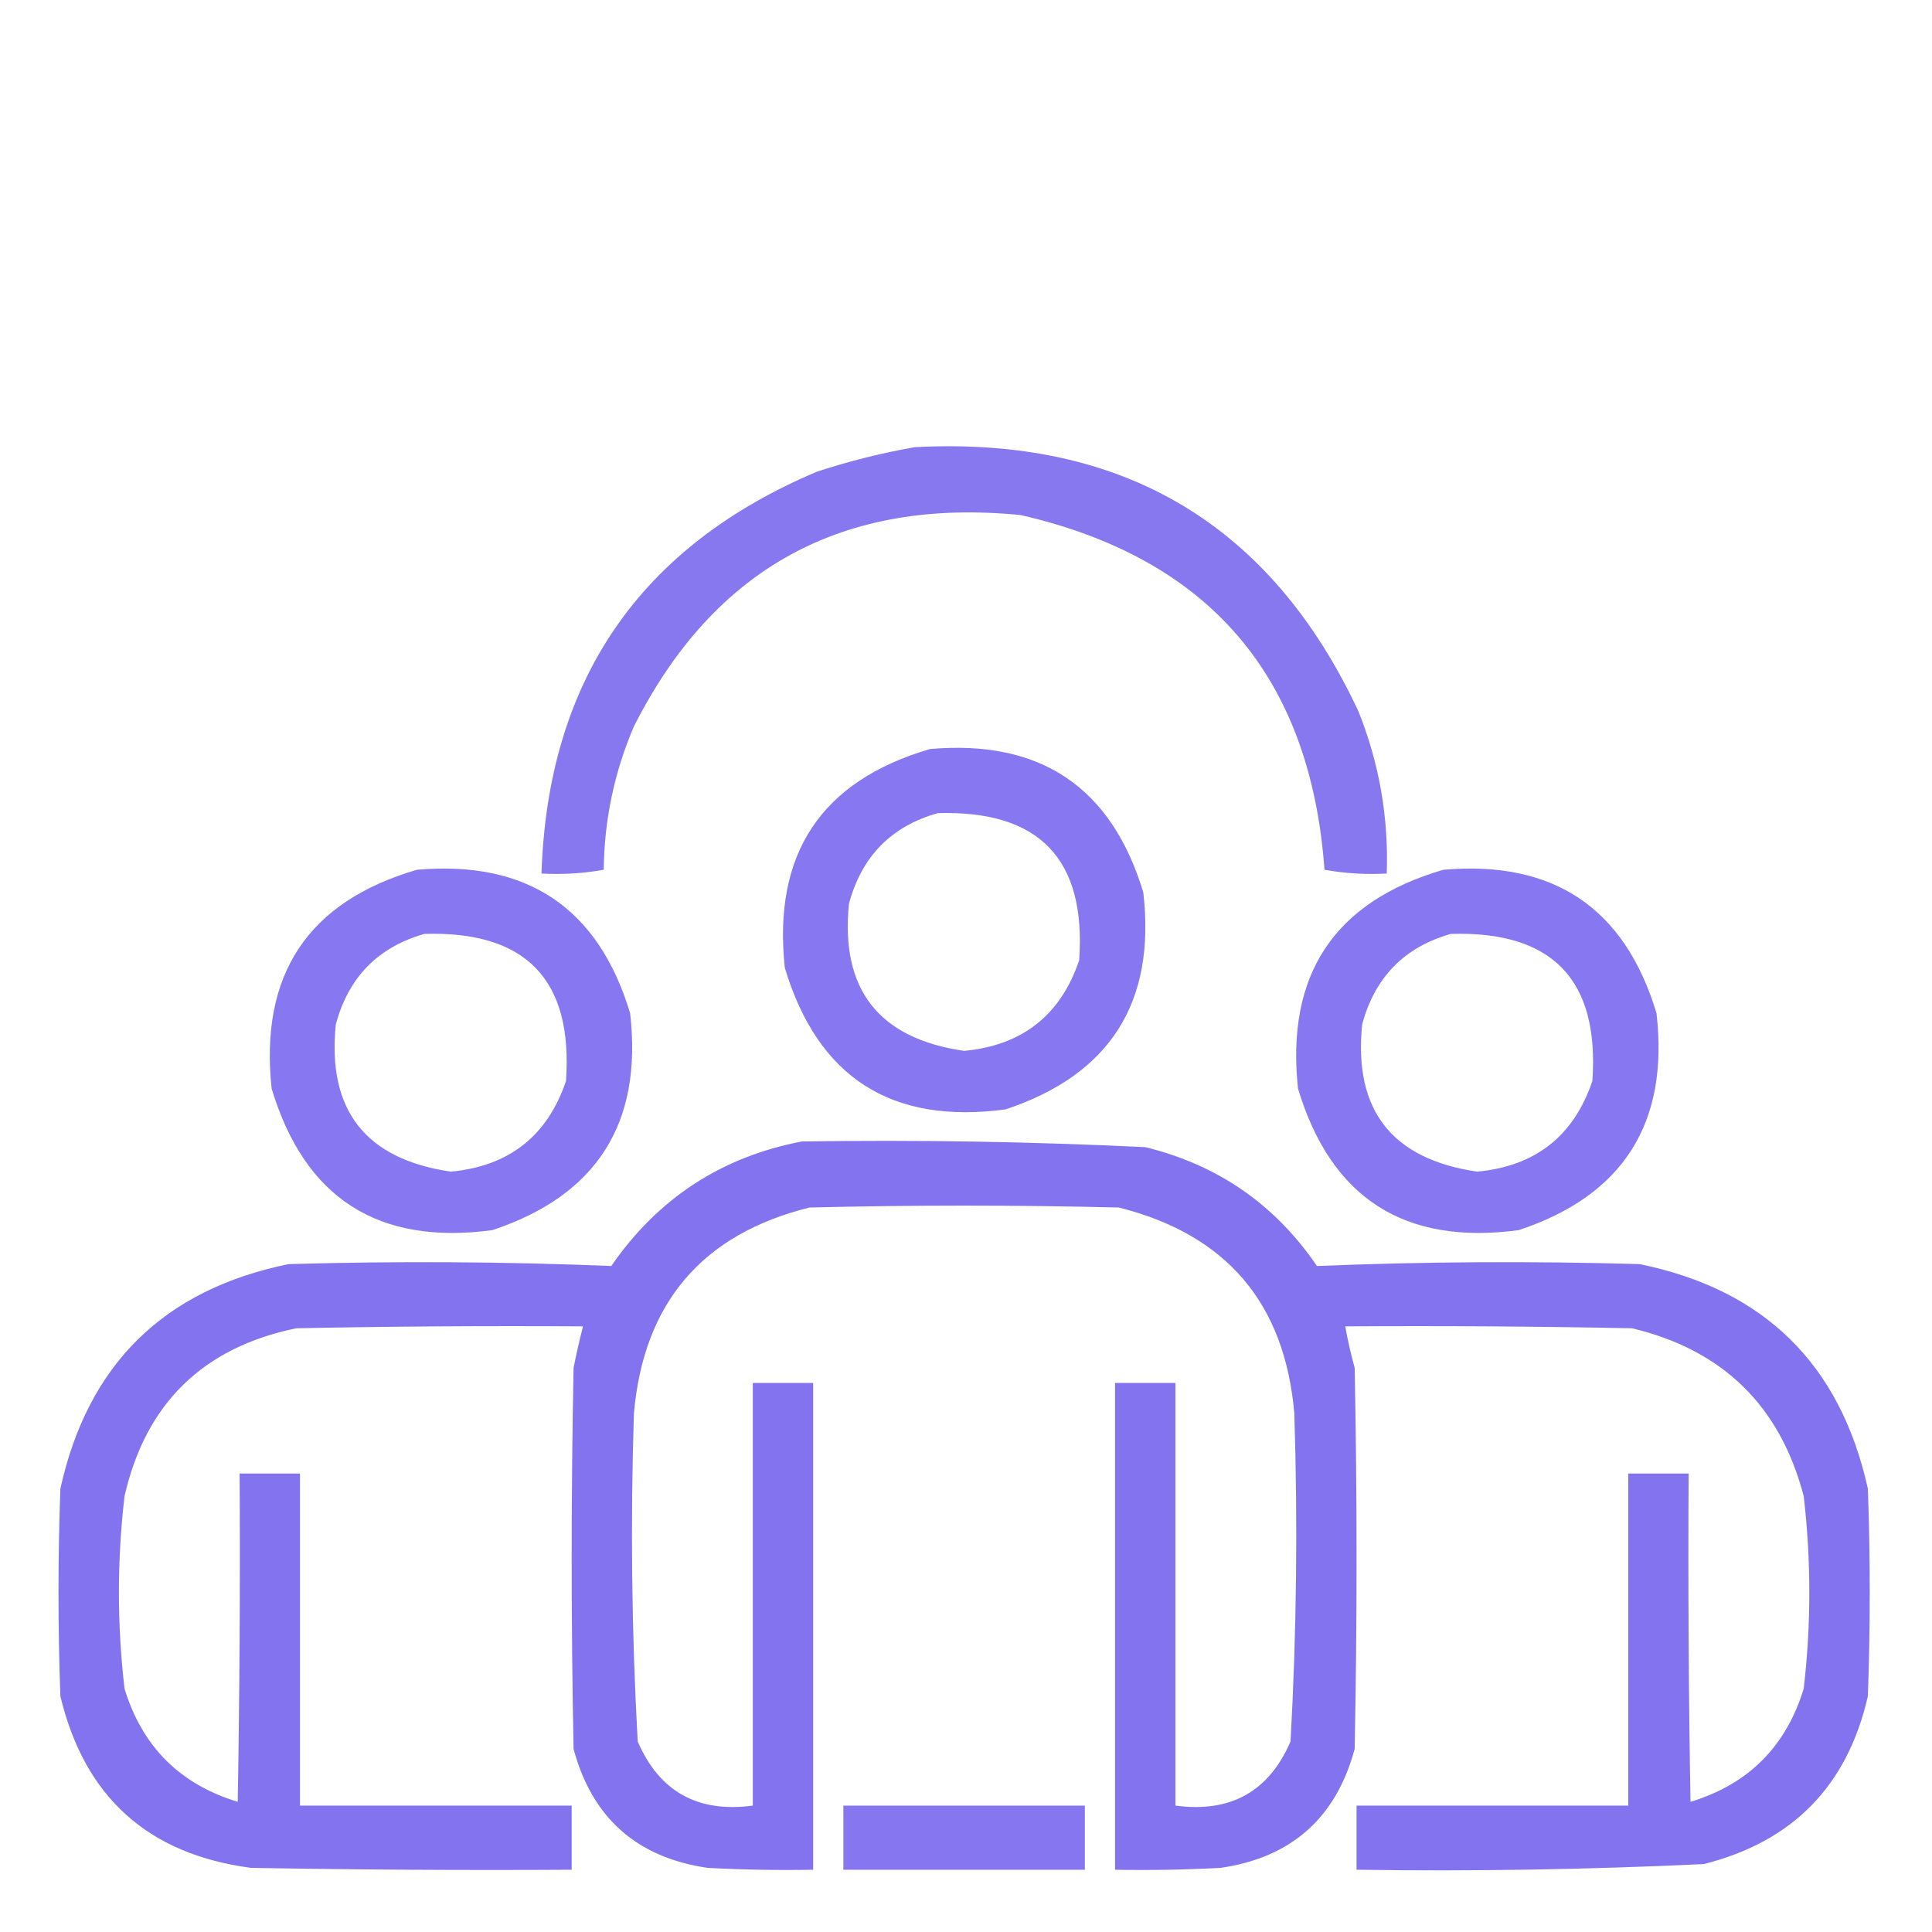
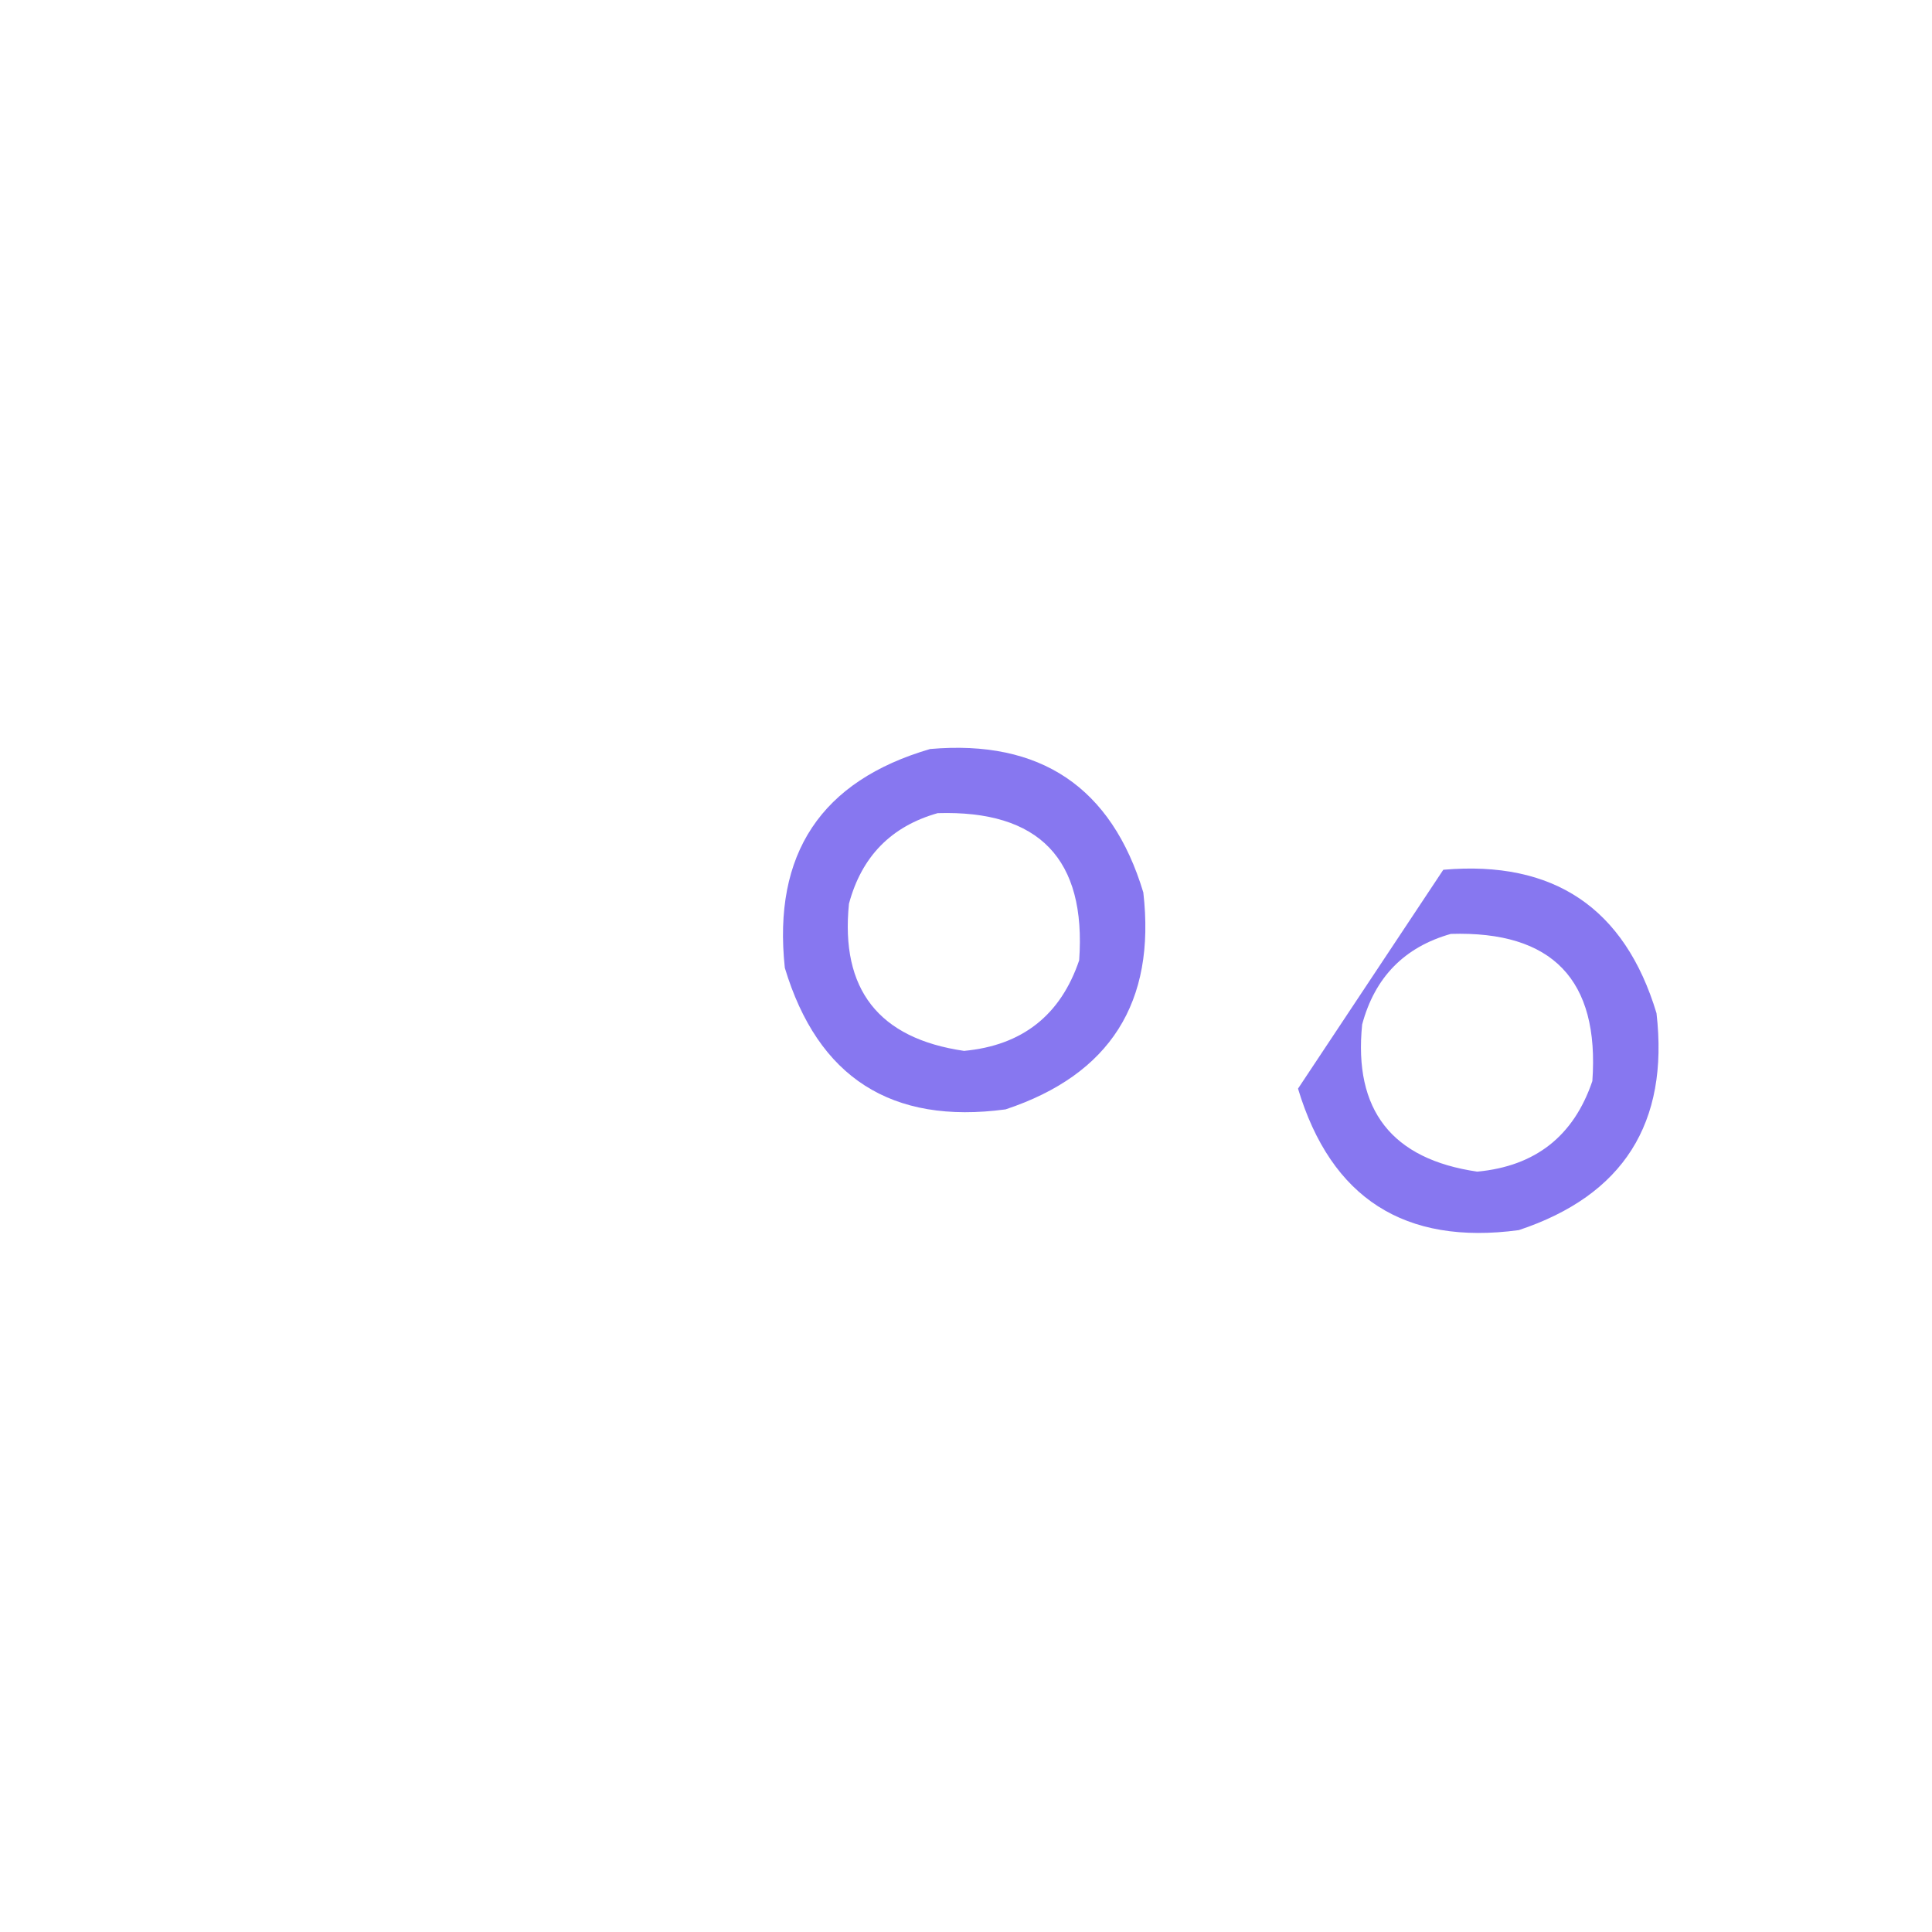
<svg xmlns="http://www.w3.org/2000/svg" width="80" height="80" viewBox="0 0 80 80" fill="none">
-   <path opacity="0.928" fill-rule="evenodd" clip-rule="evenodd" d="M37.891 18.515C46.508 18.068 52.627 21.713 56.25 29.453C57.113 31.611 57.504 33.85 57.422 36.172C56.548 36.219 55.689 36.167 54.844 36.015C54.266 28.016 50.074 23.12 42.266 21.328C34.906 20.596 29.568 23.513 26.25 30.078C25.438 31.972 25.021 33.952 25 36.015C24.155 36.167 23.296 36.219 22.422 36.172C22.682 28.18 26.484 22.633 33.828 19.531C35.178 19.089 36.532 18.751 37.891 18.515Z" fill="#7F6EEF" />
  <path opacity="0.931" fill-rule="evenodd" clip-rule="evenodd" d="M38.514 31.015C43.084 30.616 46.027 32.596 47.342 36.953C47.867 41.505 45.966 44.499 41.639 45.937C36.914 46.573 33.867 44.62 32.498 40.078C31.993 35.355 33.998 32.334 38.514 31.015ZM38.826 33.671C36.902 34.216 35.678 35.466 35.154 37.421C34.794 40.969 36.383 43 39.92 43.515C42.327 43.29 43.915 42.04 44.686 39.765C44.985 35.573 43.032 33.542 38.826 33.671Z" fill="#7F6EEF" />
-   <path opacity="0.931" fill-rule="evenodd" clip-rule="evenodd" d="M17.264 36.015C21.834 35.616 24.777 37.596 26.092 41.953C26.617 46.505 24.716 49.499 20.389 50.937C15.664 51.573 12.617 49.62 11.248 45.078C10.743 40.355 12.748 37.334 17.264 36.015ZM17.576 38.671C21.782 38.542 23.735 40.573 23.436 44.765C22.665 47.04 21.077 48.29 18.67 48.515C15.133 48 13.544 45.969 13.905 42.421C14.428 40.466 15.652 39.216 17.576 38.671Z" fill="#7F6EEF" />
-   <path opacity="0.931" fill-rule="evenodd" clip-rule="evenodd" d="M59.764 36.015C64.335 35.616 67.277 37.596 68.592 41.953C69.117 46.505 67.216 49.499 62.889 50.937C58.164 51.573 55.117 49.62 53.748 45.078C53.243 40.355 55.248 37.334 59.764 36.015ZM60.076 38.671C64.282 38.542 66.235 40.573 65.936 44.765C65.165 47.04 63.577 48.29 61.17 48.515C57.633 48 56.044 45.969 56.404 42.421C56.928 40.466 58.152 39.216 60.076 38.671Z" fill="#7F6EEF" />
-   <path opacity="0.958" fill-rule="evenodd" clip-rule="evenodd" d="M33.203 47.266C37.949 47.194 42.689 47.272 47.422 47.501C50.427 48.234 52.797 49.874 54.531 52.422C58.973 52.241 63.426 52.215 67.891 52.344C73.056 53.395 76.207 56.494 77.344 61.641C77.448 64.506 77.448 67.37 77.344 70.235C76.501 73.943 74.235 76.26 70.547 77.188C65.76 77.414 60.969 77.492 56.172 77.422C56.172 76.537 56.172 75.652 56.172 74.766C59.922 74.766 63.672 74.766 67.422 74.766C67.422 70.183 67.422 65.599 67.422 61.016C68.255 61.016 69.089 61.016 69.922 61.016C69.896 65.548 69.922 70.079 70 74.61C72.394 73.882 73.957 72.32 74.688 69.922C74.997 67.266 74.997 64.61 74.688 61.954C73.71 58.216 71.341 55.898 67.578 55.001C63.62 54.922 59.662 54.896 55.703 54.922C55.808 55.499 55.938 56.072 56.094 56.641C56.198 61.902 56.198 67.162 56.094 72.422C55.324 75.275 53.475 76.916 50.547 77.344C49.09 77.422 47.631 77.448 46.172 77.422C46.172 70.704 46.172 63.985 46.172 57.266C47.005 57.266 47.839 57.266 48.672 57.266C48.672 63.099 48.672 68.933 48.672 74.766C50.953 75.072 52.542 74.186 53.438 72.11C53.689 67.584 53.741 63.052 53.594 58.516C53.199 53.955 50.778 51.116 46.328 50.001C42.057 49.896 37.786 49.896 33.516 50.001C29.076 51.107 26.654 53.946 26.25 58.516C26.103 63.052 26.155 67.584 26.406 72.11C27.302 74.186 28.89 75.072 31.172 74.766C31.172 68.933 31.172 63.099 31.172 57.266C32.005 57.266 32.839 57.266 33.672 57.266C33.672 63.985 33.672 70.704 33.672 77.422C32.213 77.448 30.754 77.422 29.297 77.344C26.369 76.916 24.52 75.275 23.75 72.422C23.646 67.162 23.646 61.902 23.75 56.641C23.865 56.062 23.995 55.489 24.141 54.922C20.182 54.896 16.224 54.922 12.266 55.001C8.403 55.798 6.033 58.115 5.156 61.954C4.847 64.61 4.847 67.266 5.156 69.922C5.887 72.32 7.449 73.882 9.844 74.61C9.922 70.079 9.948 65.548 9.922 61.016C10.755 61.016 11.589 61.016 12.422 61.016C12.422 65.599 12.422 70.183 12.422 74.766C16.172 74.766 19.922 74.766 23.672 74.766C23.672 75.652 23.672 76.537 23.672 77.422C19.244 77.448 14.817 77.422 10.391 77.344C6.129 76.78 3.499 74.411 2.5 70.235C2.396 67.37 2.396 64.506 2.5 61.641C3.636 56.494 6.787 53.395 11.953 52.344C16.418 52.215 20.871 52.241 25.312 52.422C27.245 49.621 29.876 47.902 33.203 47.266Z" fill="#7F6EEF" />
-   <path opacity="0.941" fill-rule="evenodd" clip-rule="evenodd" d="M34.922 74.766C38.255 74.766 41.589 74.766 44.922 74.766C44.922 75.651 44.922 76.536 44.922 77.422C41.589 77.422 38.255 77.422 34.922 77.422C34.922 76.536 34.922 75.651 34.922 74.766Z" fill="#7F6EEF" />
+   <path opacity="0.931" fill-rule="evenodd" clip-rule="evenodd" d="M59.764 36.015C64.335 35.616 67.277 37.596 68.592 41.953C69.117 46.505 67.216 49.499 62.889 50.937C58.164 51.573 55.117 49.62 53.748 45.078ZM60.076 38.671C64.282 38.542 66.235 40.573 65.936 44.765C65.165 47.04 63.577 48.29 61.17 48.515C57.633 48 56.044 45.969 56.404 42.421C56.928 40.466 58.152 39.216 60.076 38.671Z" fill="#7F6EEF" />
</svg>